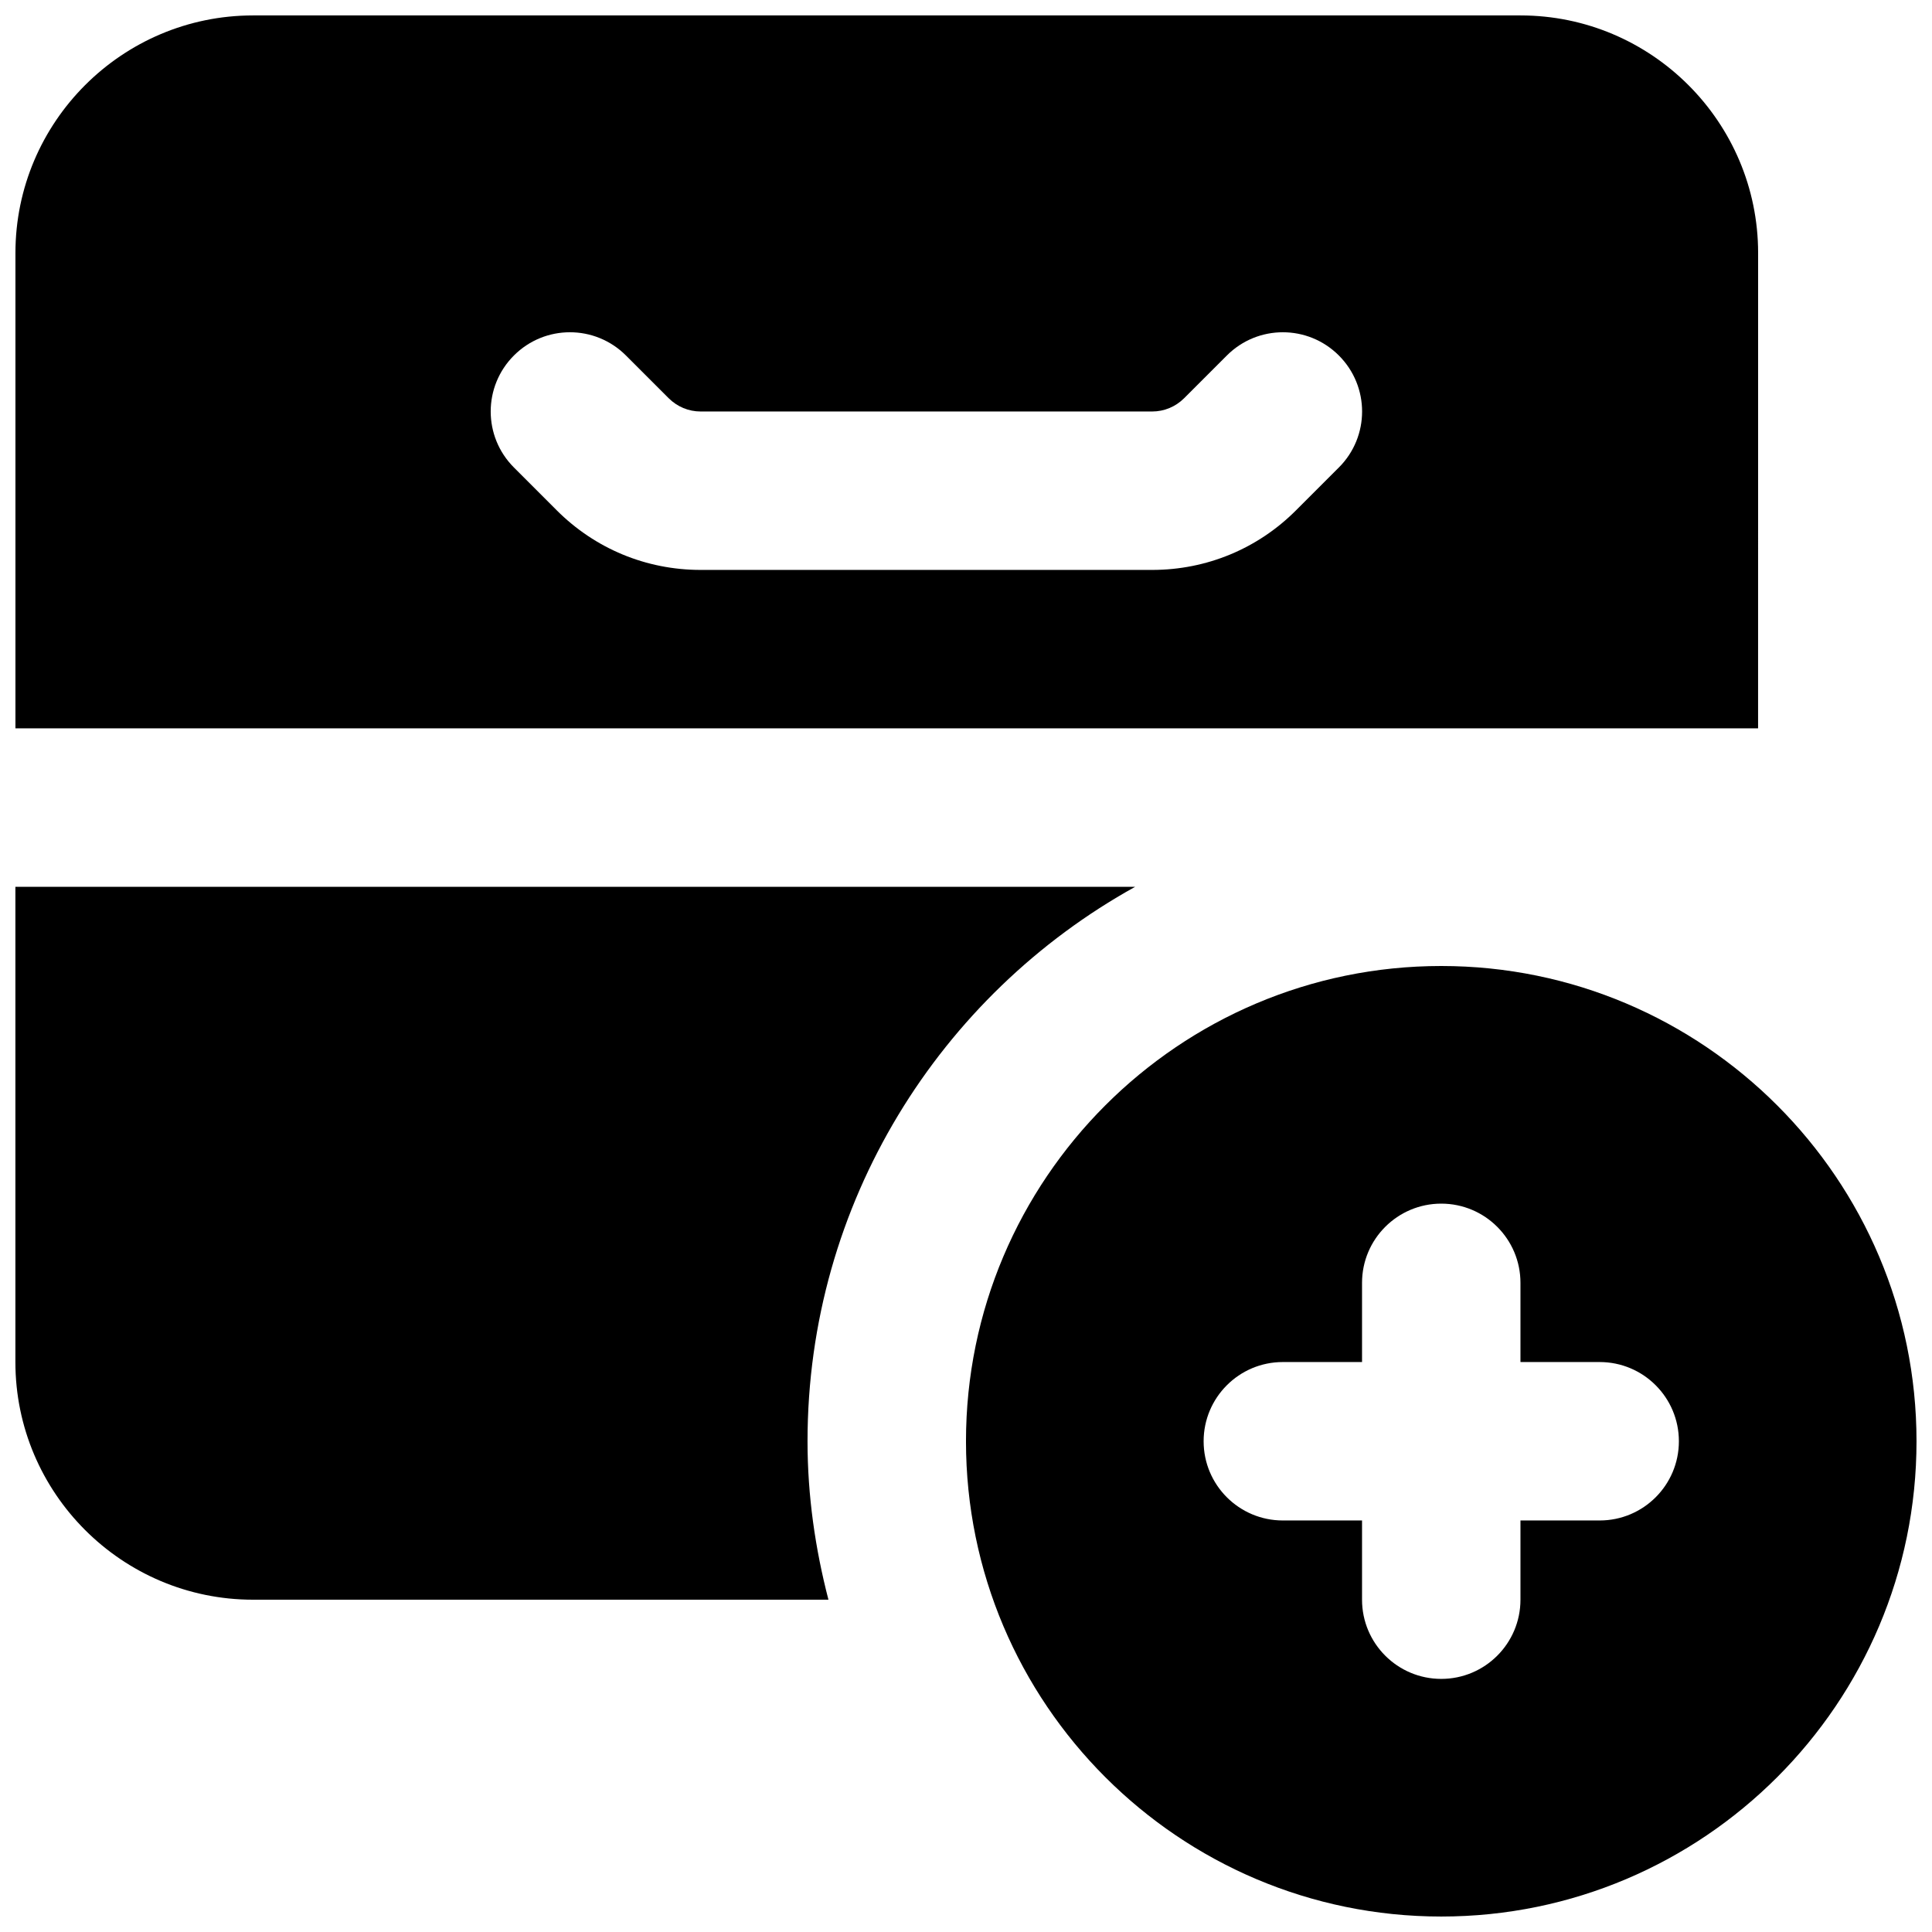
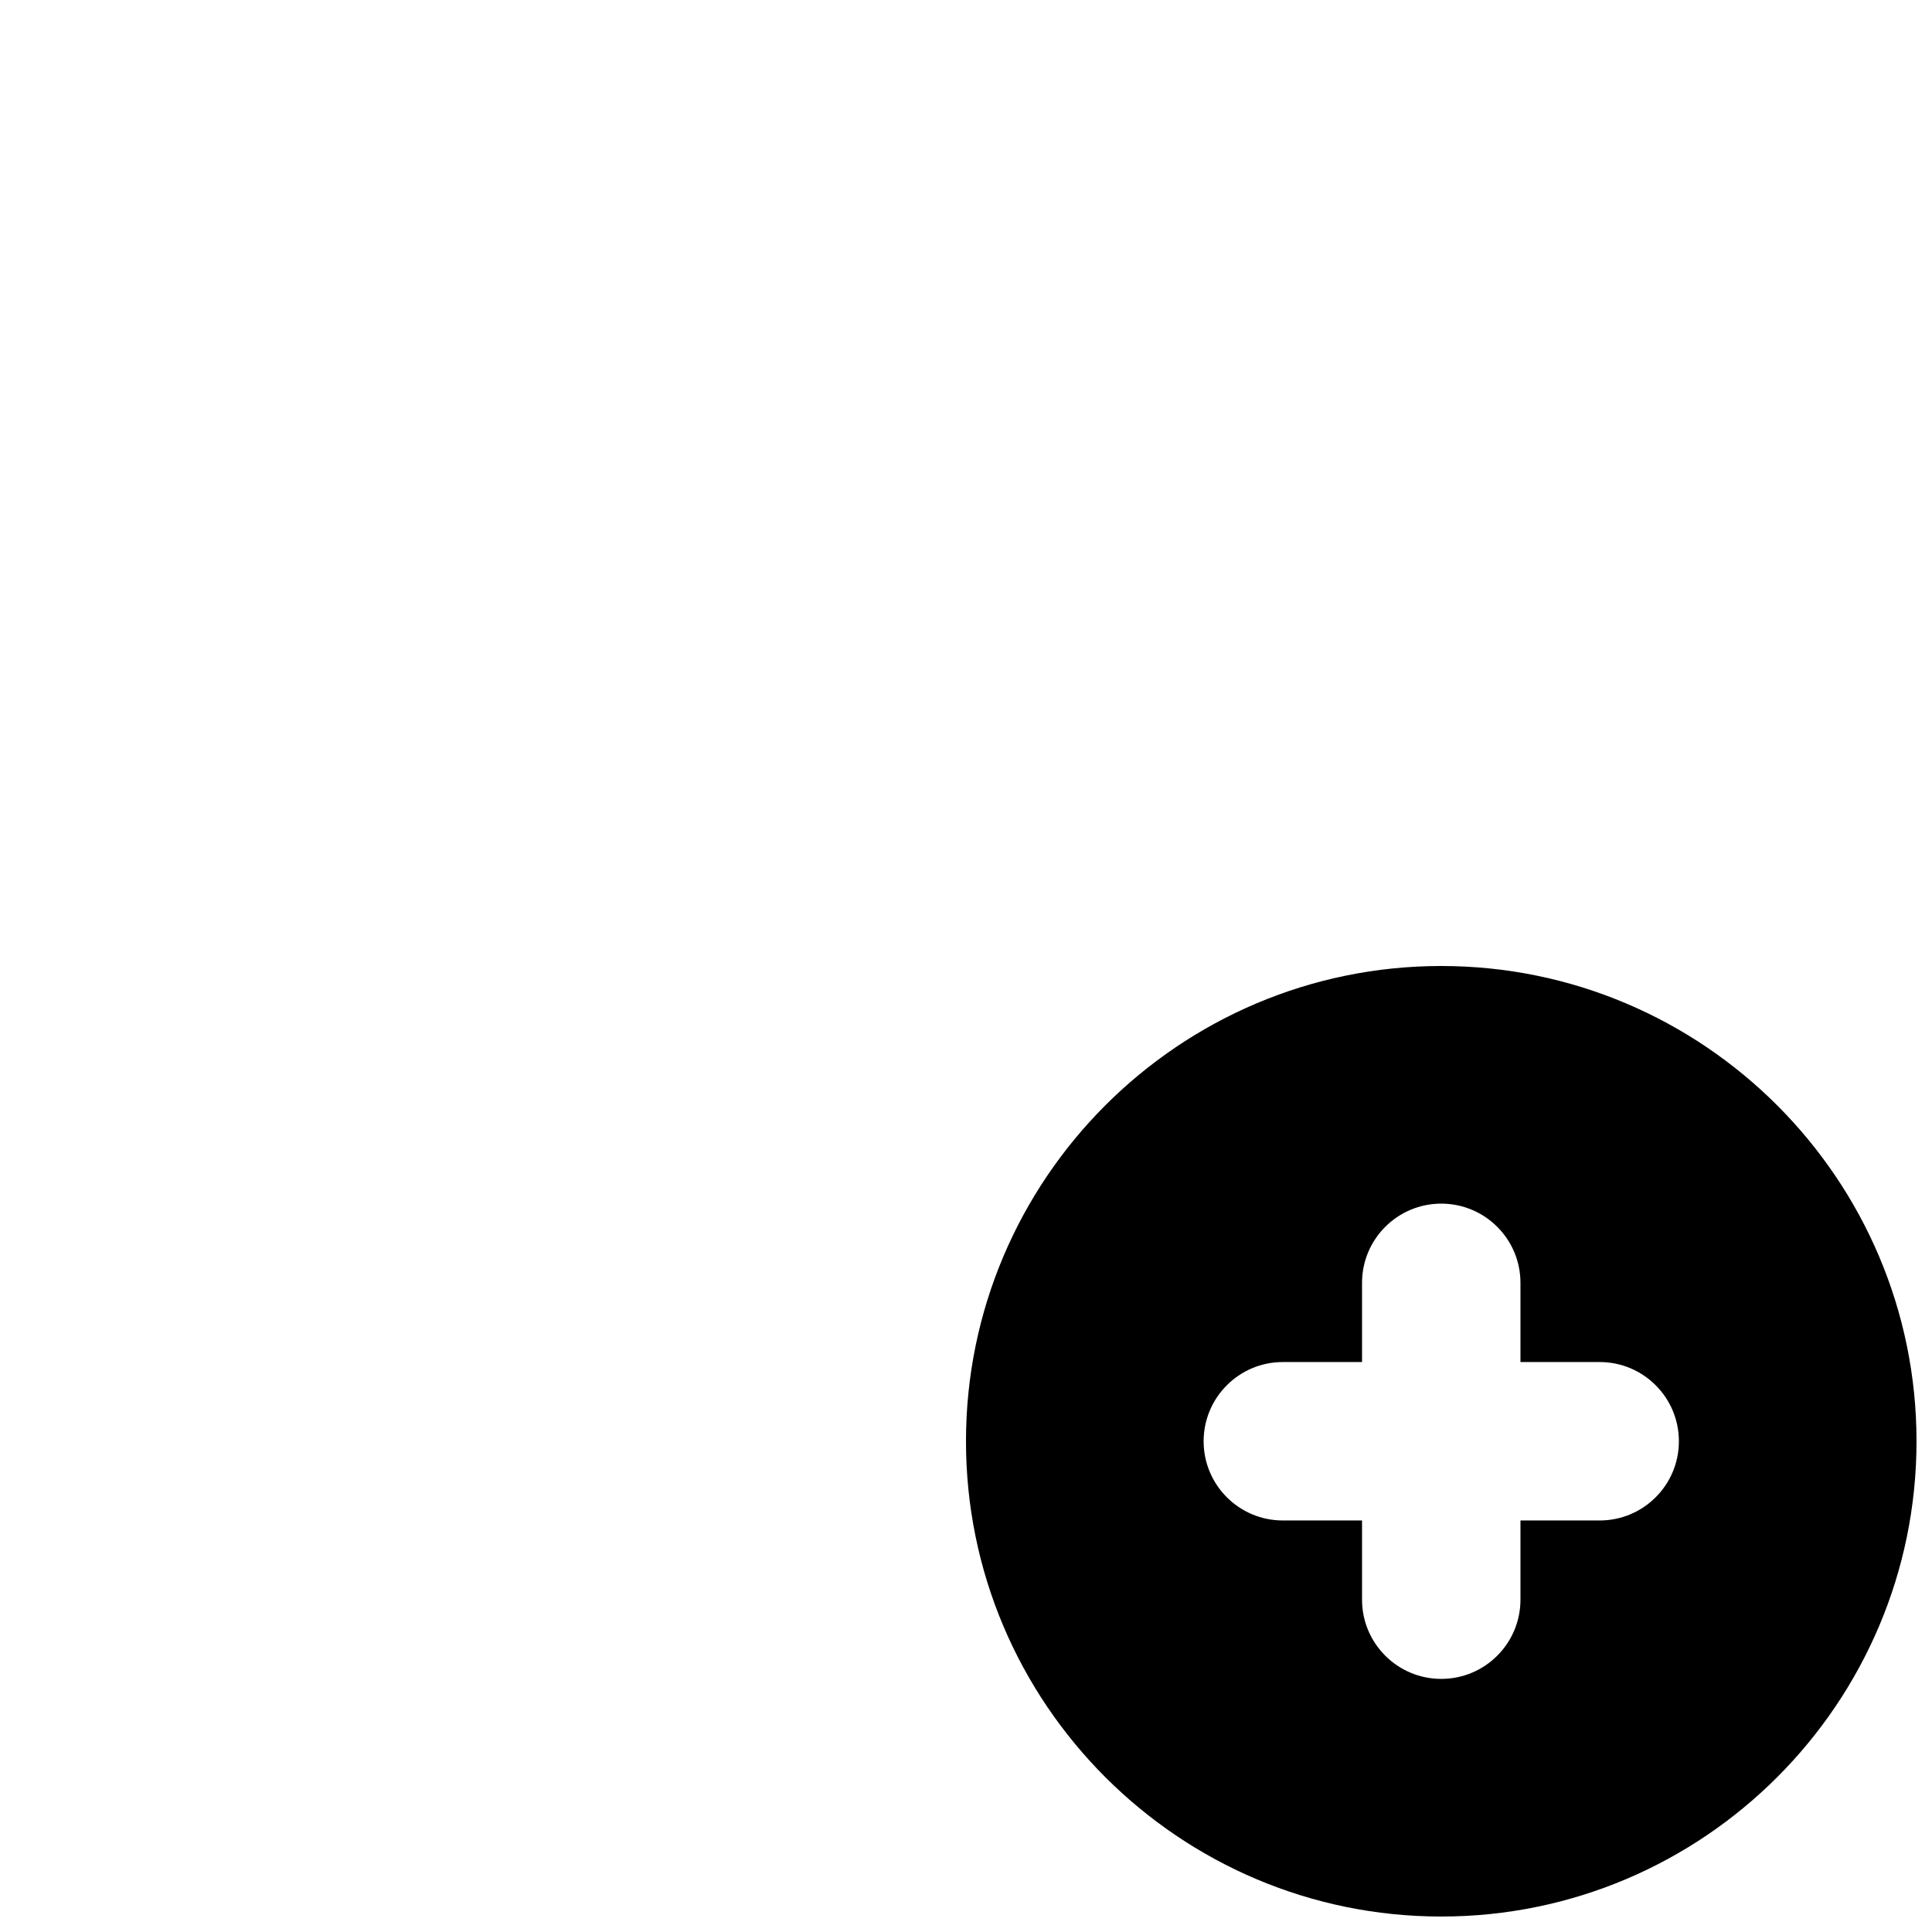
<svg xmlns="http://www.w3.org/2000/svg" width="800px" height="800px" version="1.1" viewBox="144 144 512 512">
  <defs>
    <clipPath id="c">
-       <path d="m148.09 148.09h461.91v189.91h-461.91z" />
-     </clipPath>
+       </clipPath>
    <clipPath id="b">
-       <path d="m148.09 379h296.91v189h-296.91z" />
-     </clipPath>
+       </clipPath>
    <clipPath id="a">
      <path d="m400 400h251.9v251.9h-251.9z" />
    </clipPath>
  </defs>
  <g>
    <g clip-path="url(#c)">
      <path d="m498.81 267.89-11.336 11.336c-10.16 10.184-23.719 15.809-38.141 15.809h-119.66c-14.422 0-27.98-5.625-38.164-15.828l-11.312-11.316c-8.207-8.207-8.207-21.473 0-29.684 8.207-8.207 21.473-8.207 29.684 0l11.336 11.336c2.266 2.246 5.269 3.508 8.457 3.508h119.66c3.191 0 6.191-1.262 8.438-3.484l11.359-11.359c8.207-8.207 21.473-8.207 29.68 0 8.211 8.211 8.211 21.477 0 29.684zm111.11-56.824c0-34.723-28.258-62.977-62.977-62.977h-335.88c-34.719 0-62.973 28.254-62.973 62.977v125.95h461.82z" fill-rule="evenodd" />
    </g>
    <g clip-path="url(#b)">
      <path d="m444.83 379.01h-296.75v125.95c0 34.723 28.258 62.977 62.977 62.977h152.49c-3.484-13.453-5.543-27.457-5.543-41.984 0-63.184 35.121-118.29 86.824-146.94" fill-rule="evenodd" />
    </g>
    <g clip-path="url(#a)">
      <path d="m567.93 546.94h-20.992v20.992c0 11.59-9.402 20.992-20.992 20.992-11.586 0-20.992-9.402-20.992-20.992v-20.992h-20.992c-11.586 0-20.988-9.402-20.988-20.992 0-11.586 9.402-20.992 20.988-20.992h20.992v-20.992c0-11.586 9.406-20.988 20.992-20.988 11.59 0 20.992 9.402 20.992 20.988v20.992h20.992c11.59 0 20.992 9.406 20.992 20.992 0 11.59-9.402 20.992-20.992 20.992m-41.984-146.94c-69.461 0-125.95 56.488-125.95 125.95 0 69.465 56.488 125.95 125.95 125.95 69.465 0 125.95-56.488 125.95-125.95 0-69.461-56.488-125.95-125.95-125.95" fill-rule="evenodd" />
    </g>
  </g>
</svg>